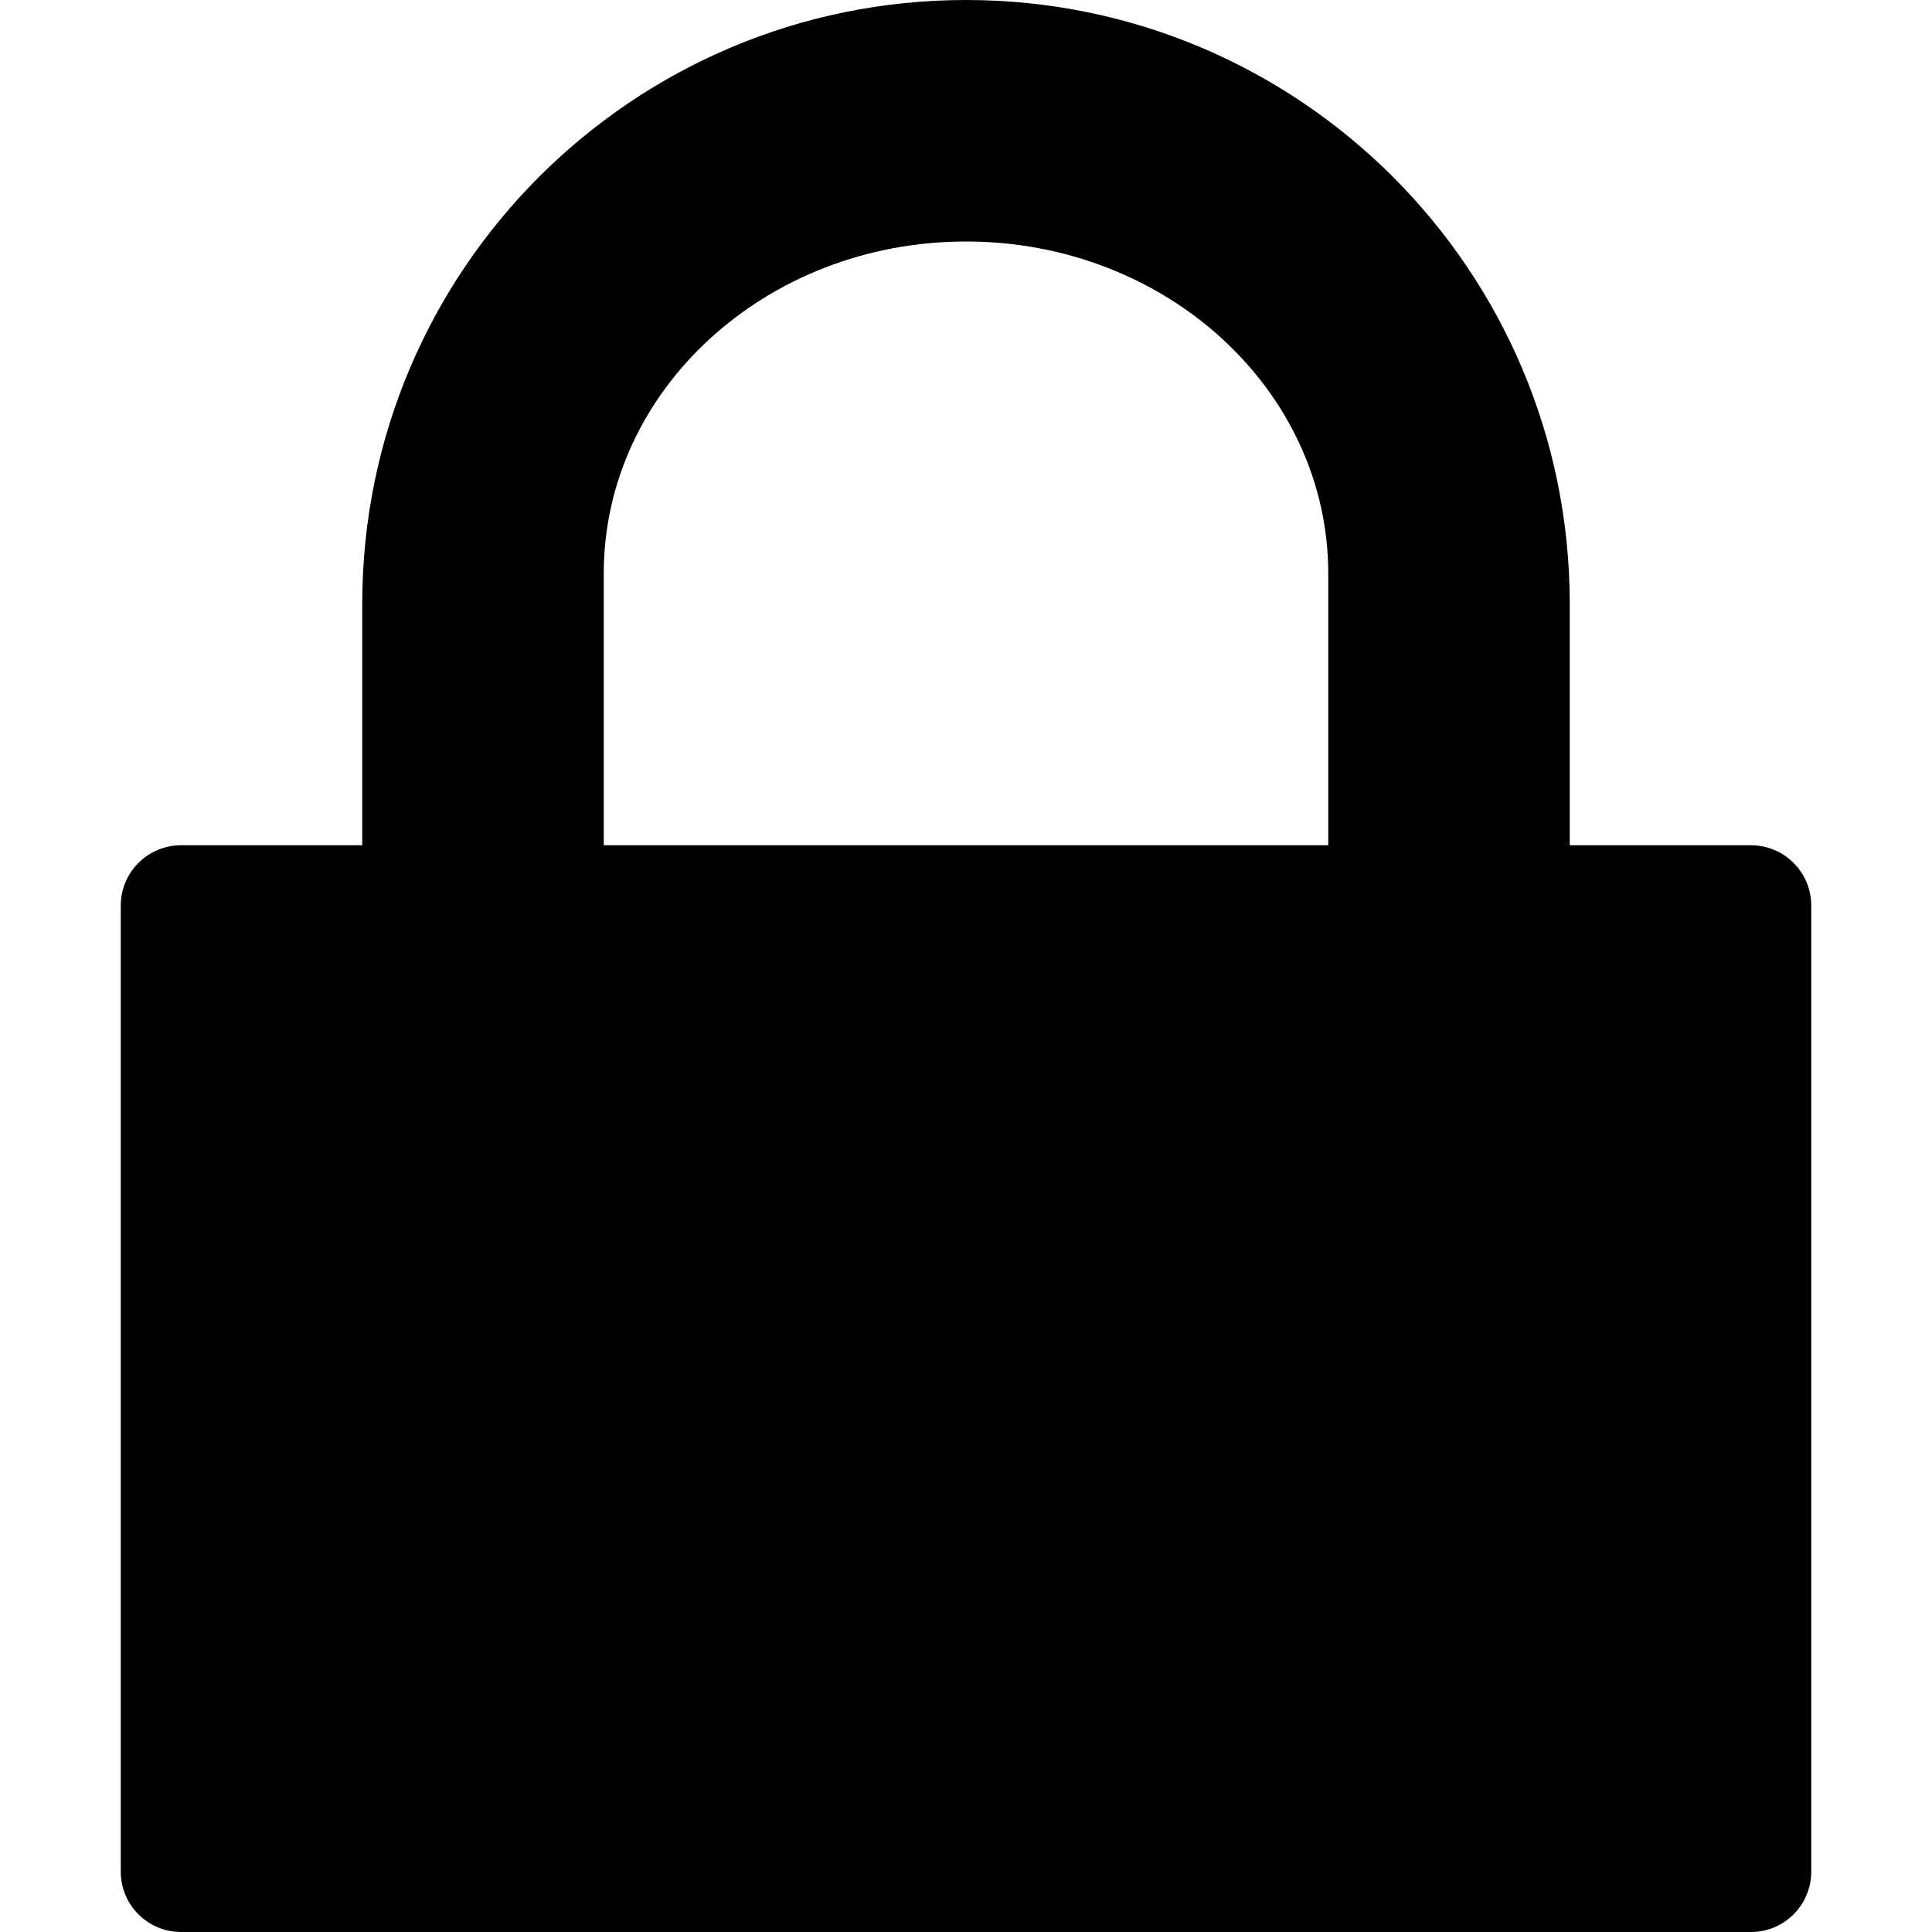
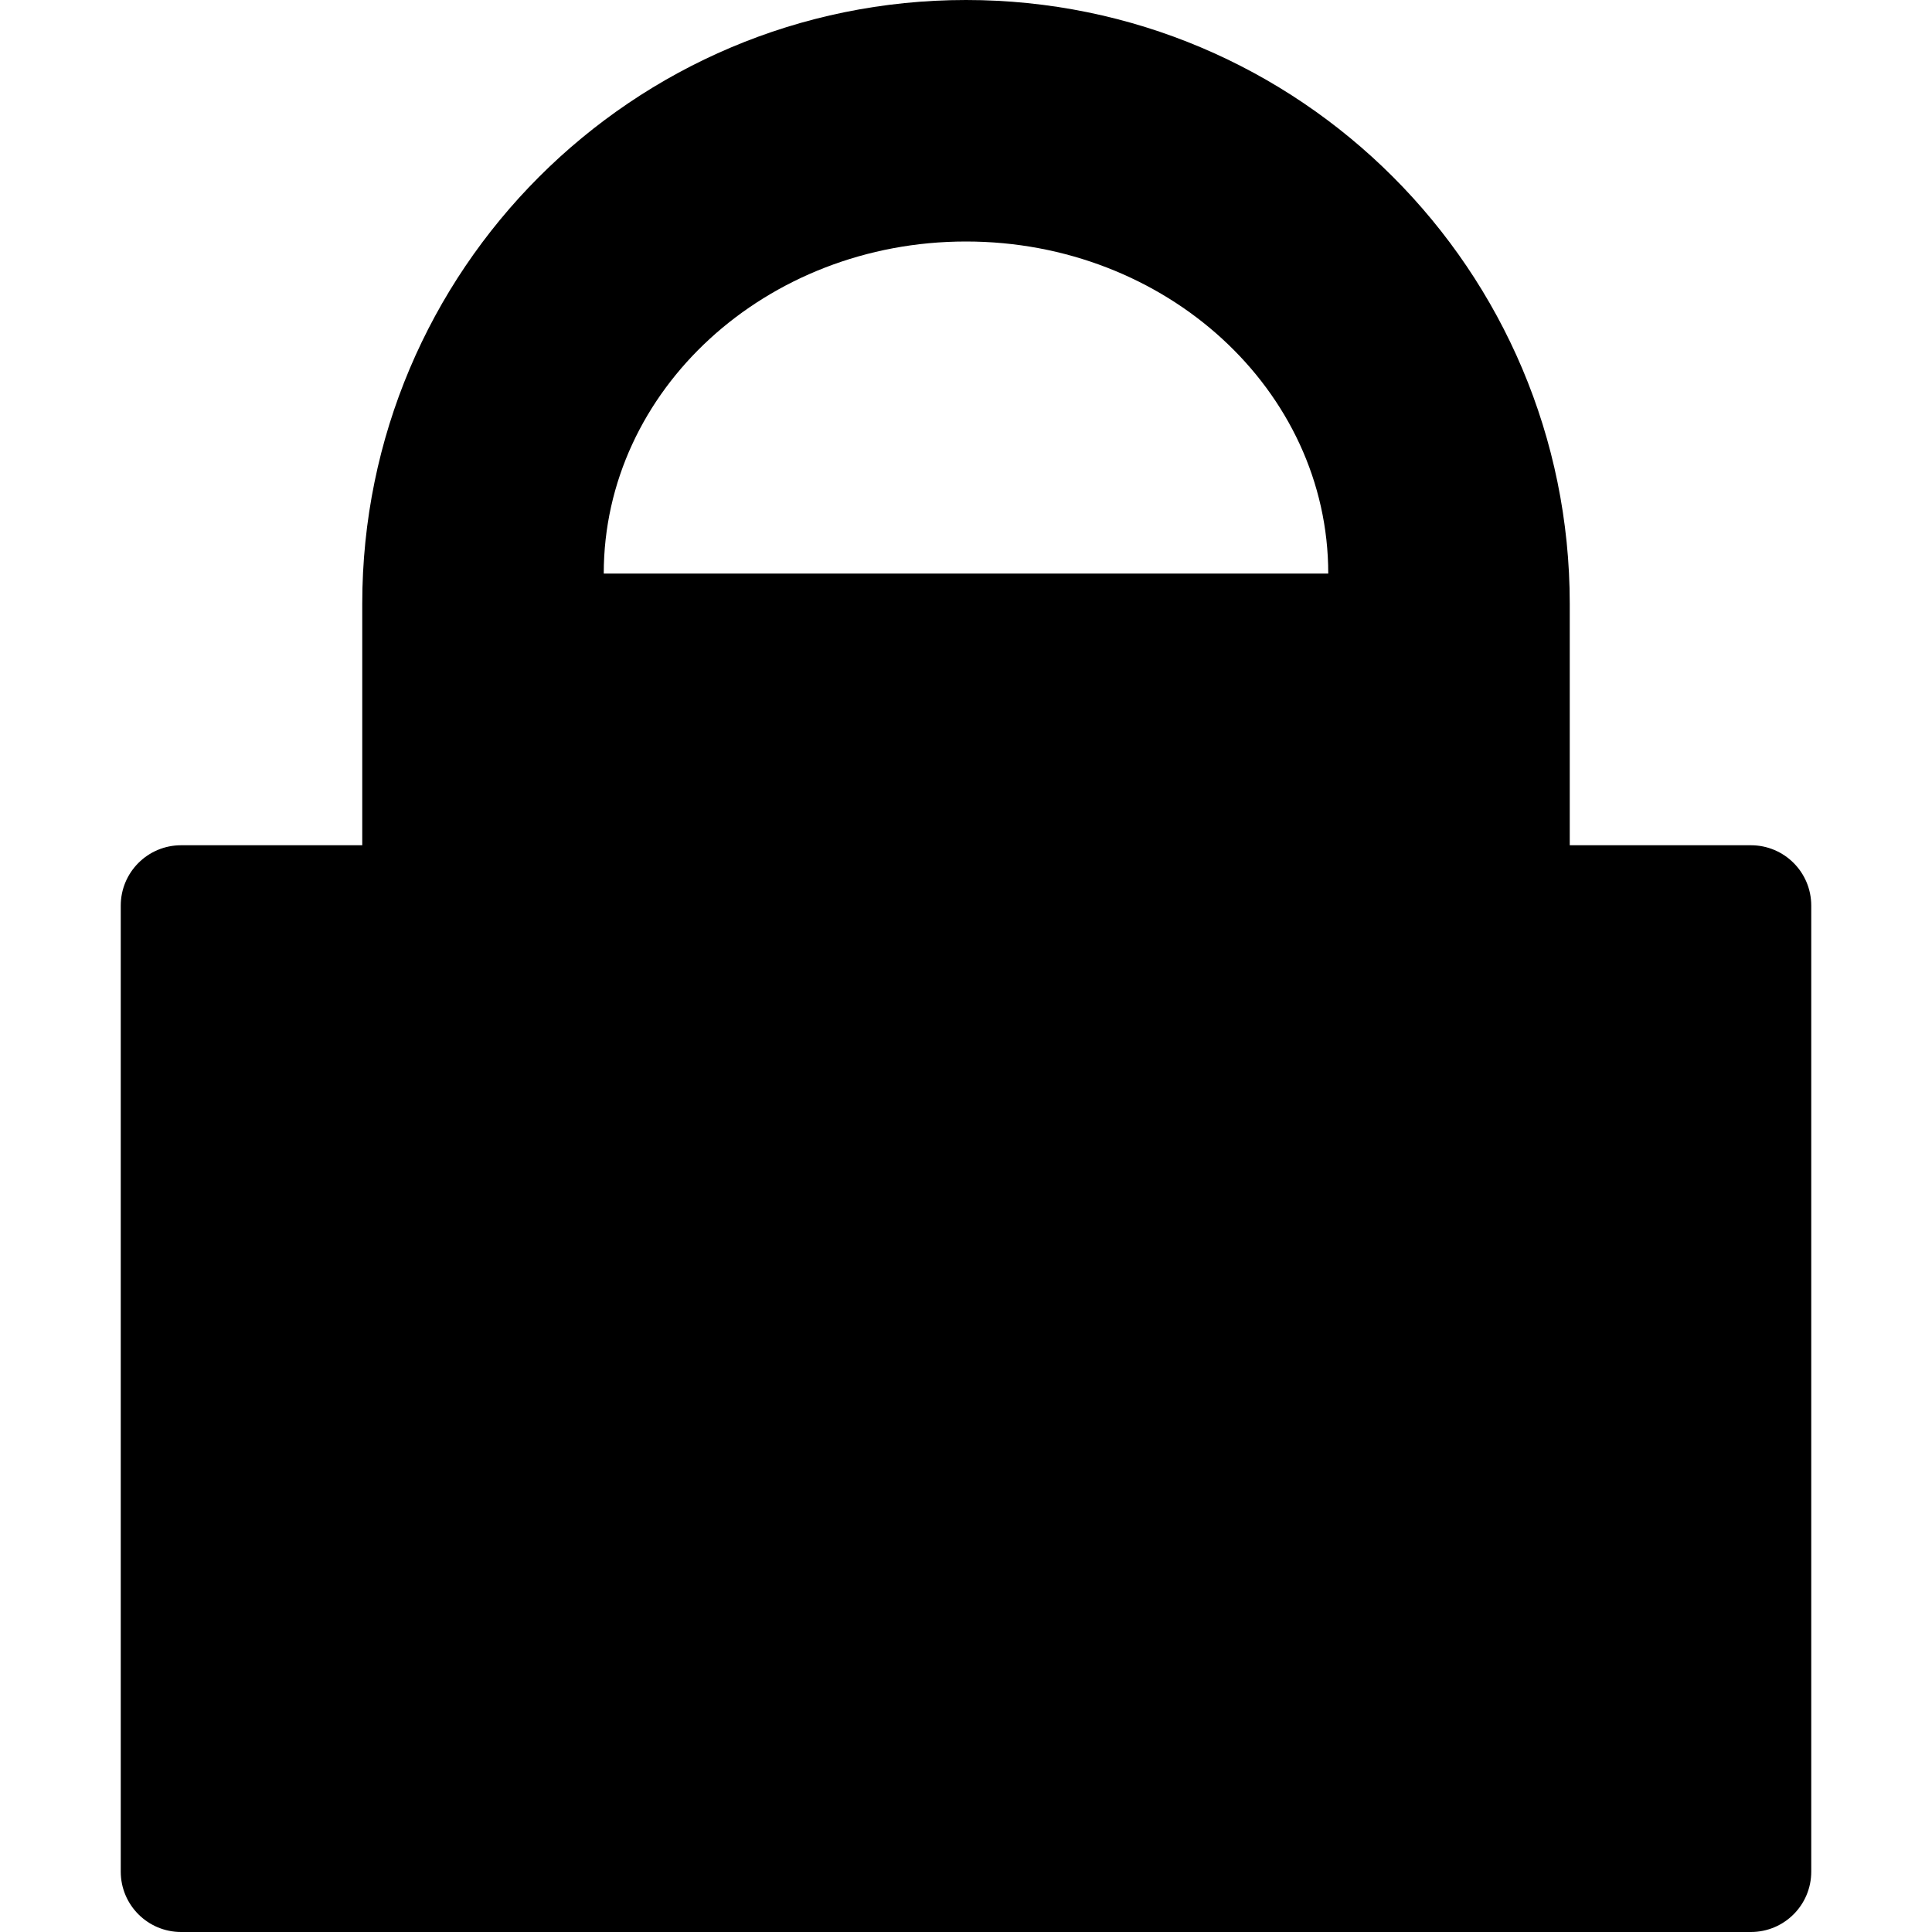
<svg xmlns="http://www.w3.org/2000/svg" version="1.1" width="512" height="512" viewBox="0 0 512 512">
  <title />
  <g id="icomoon-ignore">
</g>
-   <path fill="#000" d="M464 512h-416c-8.832 0-16-7.152-16-16v-256c0-8.848 7.168-16 16-16h48v-64c0-88.368 71.632-160 160-160s160 71.632 160 160v64h48c8.848 0 16 7.152 16 16v256c0 8.848-7.152 16-16 16zM352 152c0-48.608-42.992-88-96-88s-96 39.392-96 88v72h192v-72z" />
+   <path fill="#000" d="M464 512h-416c-8.832 0-16-7.152-16-16v-256c0-8.848 7.168-16 16-16h48v-64c0-88.368 71.632-160 160-160s160 71.632 160 160v64h48c8.848 0 16 7.152 16 16v256c0 8.848-7.152 16-16 16zM352 152c0-48.608-42.992-88-96-88s-96 39.392-96 88v72v-72z" />
</svg>